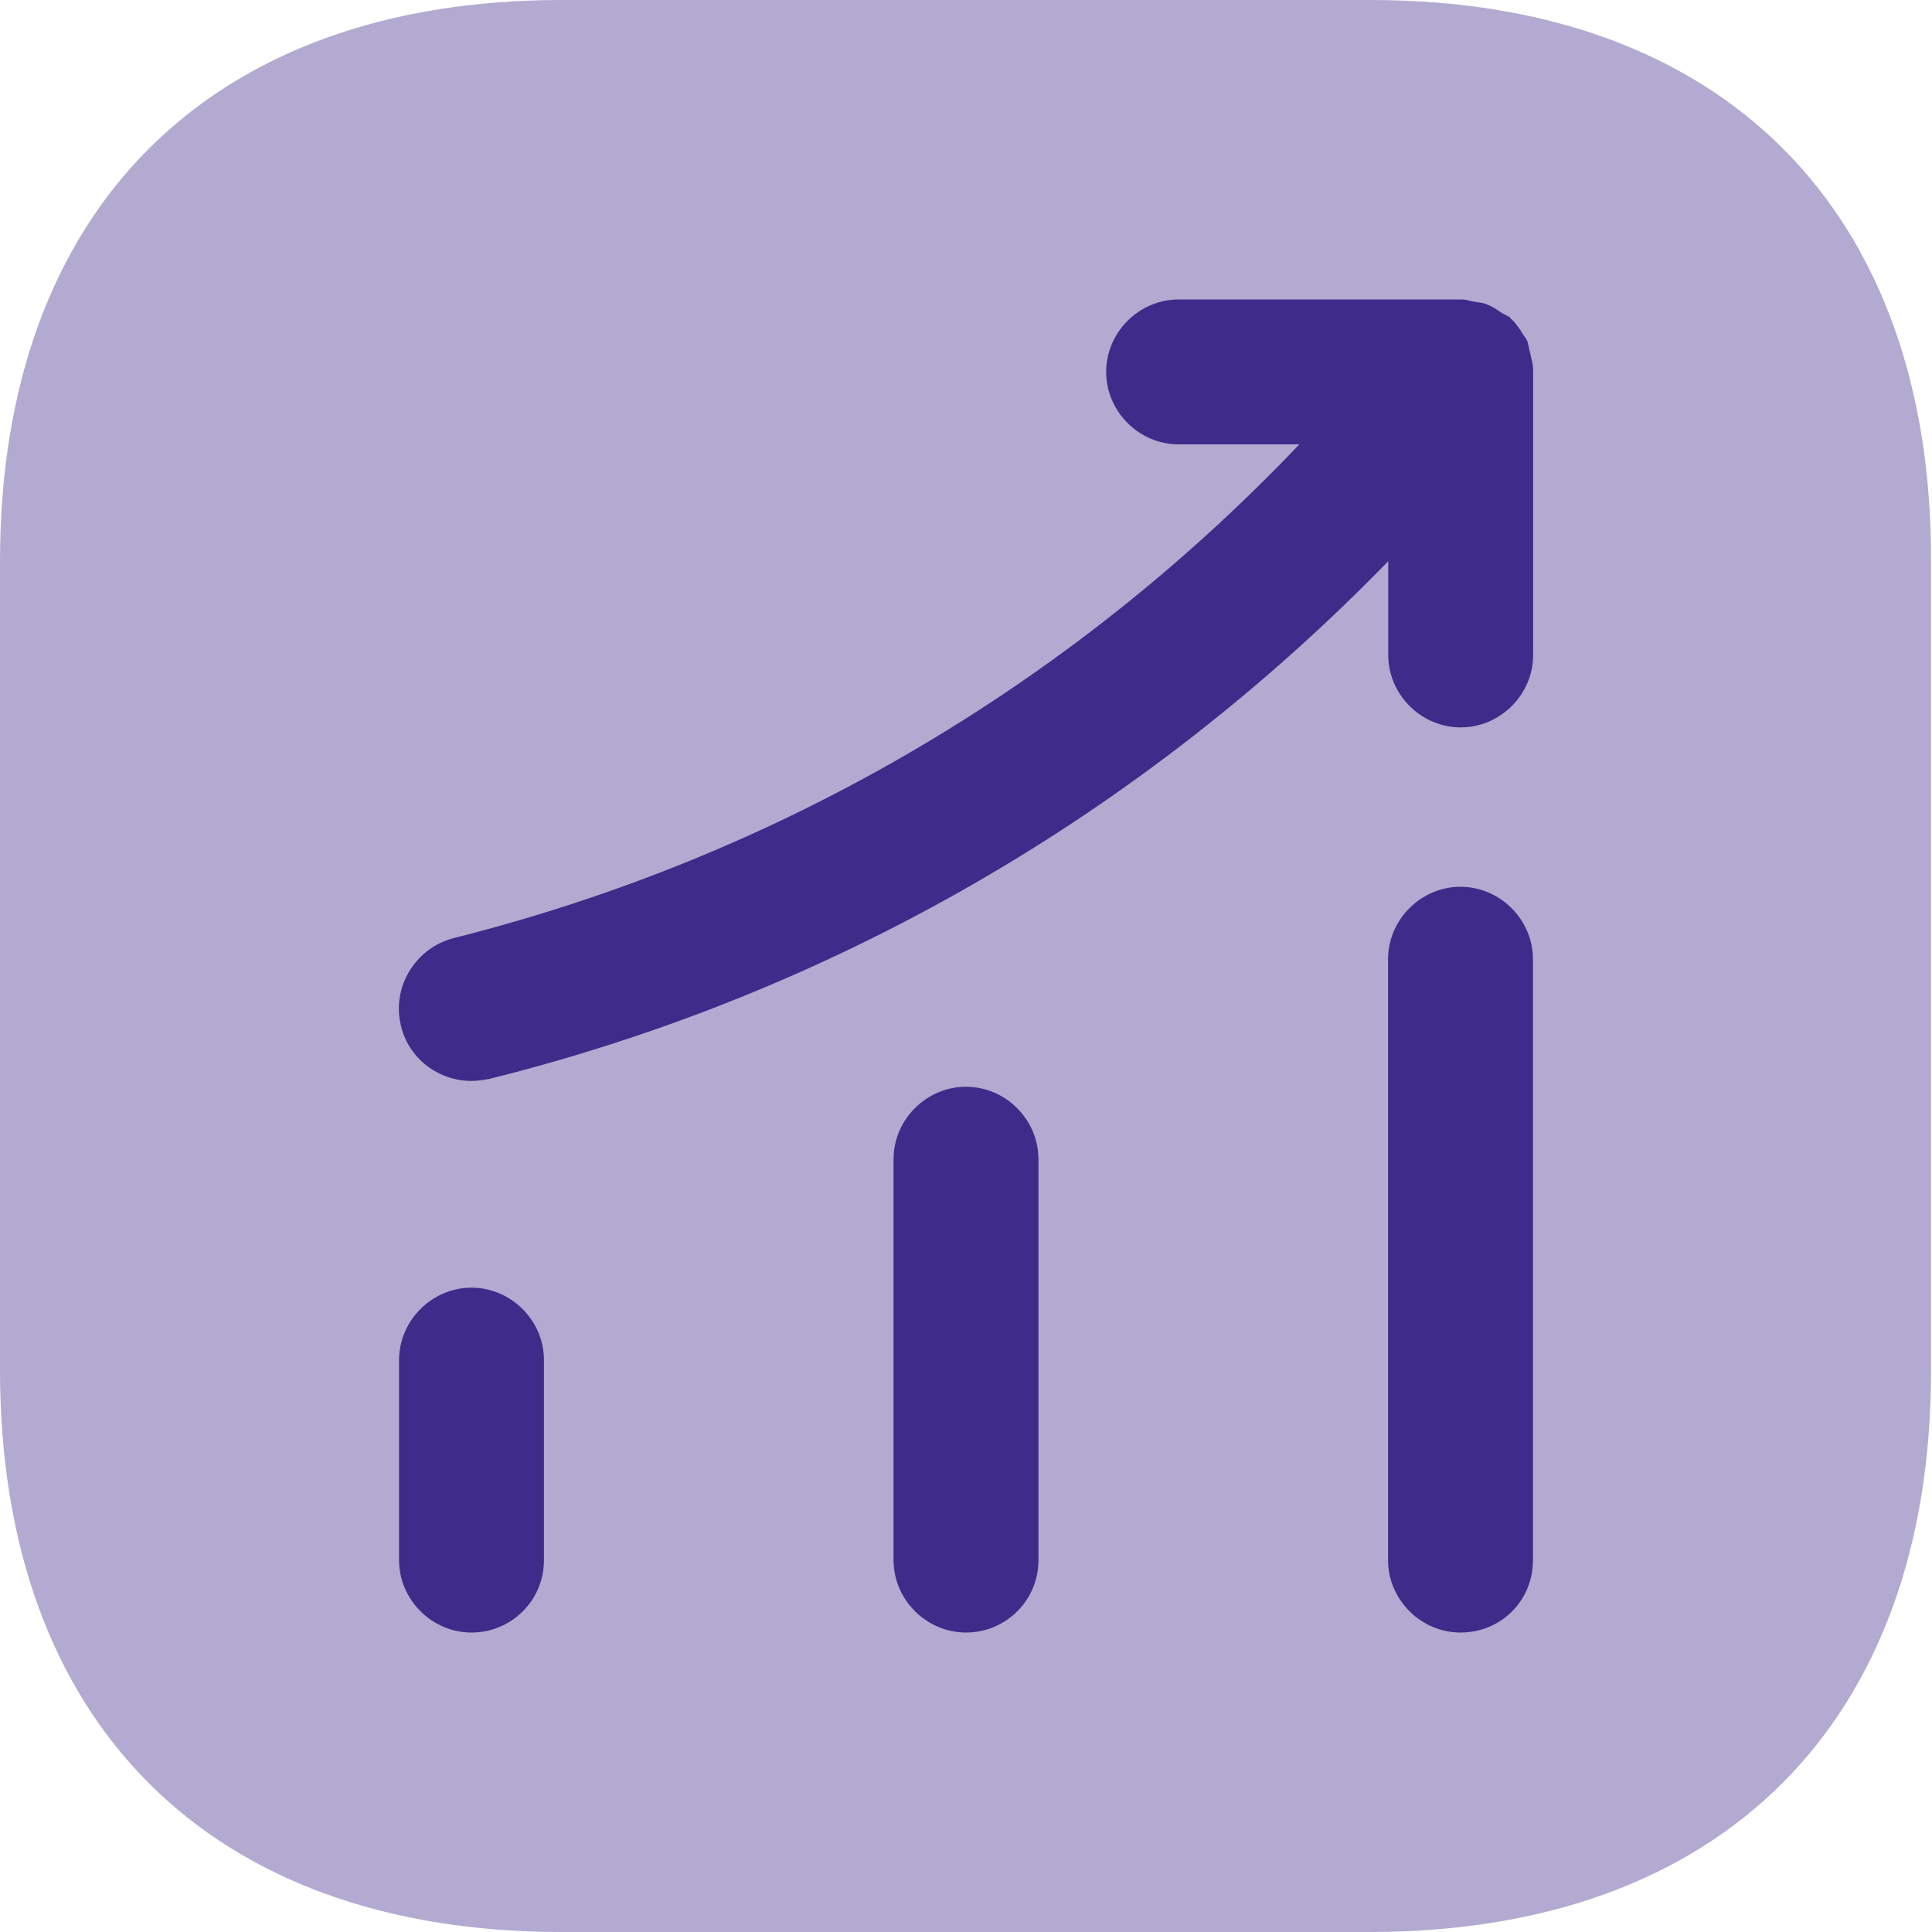
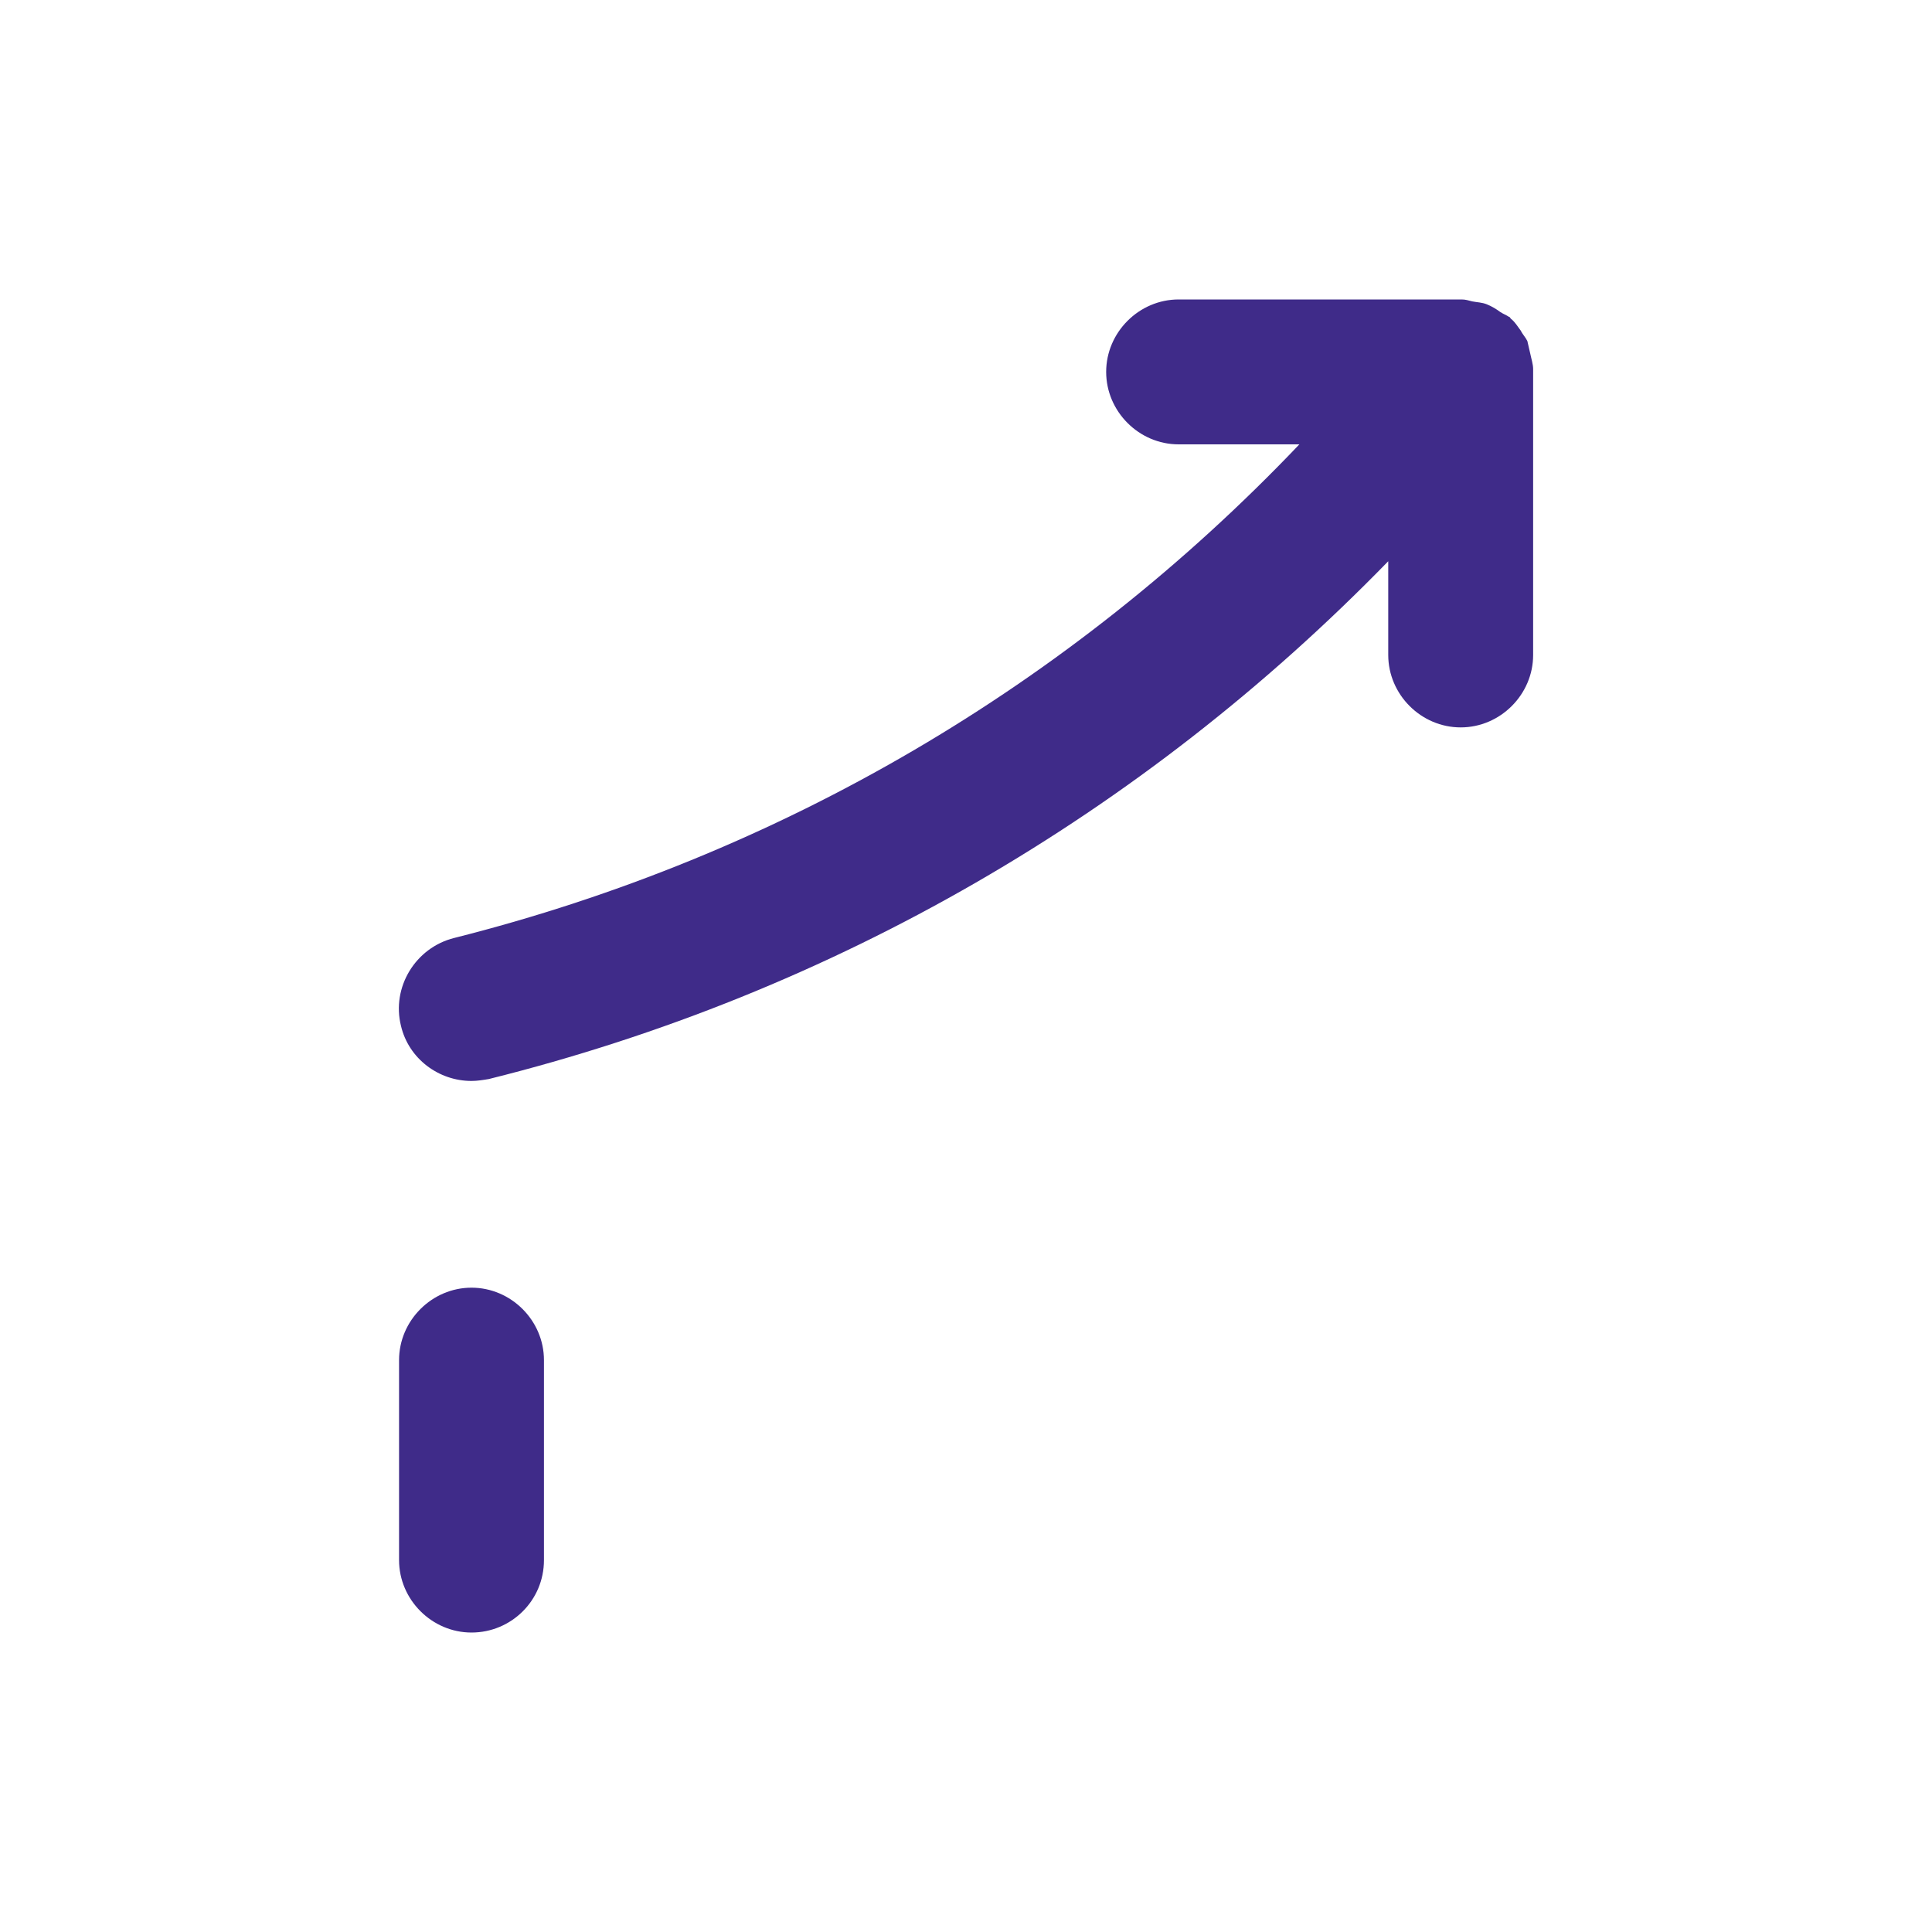
<svg xmlns="http://www.w3.org/2000/svg" width="20" height="20" viewBox="0 0 20 20" fill="none">
-   <path opacity="0.4" d="M14.19 0H5.81C2.17 0 0 2.17 0 5.81V14.18C0 17.83 2.17 20 5.81 20H14.18C17.82 20 19.99 17.83 19.99 14.19V5.81C20 2.17 17.83 0 14.19 0Z" fill="#3F2B89" />
  <path d="M4.881 16.9C4.471 16.9 4.131 16.56 4.131 16.15V14.08C4.131 13.67 4.471 13.33 4.881 13.33C5.291 13.33 5.631 13.67 5.631 14.08V16.15C5.631 16.57 5.291 16.9 4.881 16.9Z" fill="#3F2B89" />
-   <path d="M10 16.9C9.59 16.9 9.25 16.56 9.25 16.15V12C9.25 11.59 9.59 11.25 10 11.25C10.41 11.25 10.75 11.59 10.75 12V16.15C10.75 16.57 10.41 16.9 10 16.9Z" fill="#3F2B89" />
-   <path d="M15.119 16.9C14.709 16.9 14.369 16.56 14.369 16.15V9.93C14.369 9.52 14.709 9.18 15.119 9.18C15.529 9.18 15.869 9.52 15.869 9.93V16.15C15.869 16.57 15.539 16.9 15.119 16.9Z" fill="#3F2B89" />
  <path d="M15.871 3.82C15.871 3.77 15.851 3.71 15.841 3.66C15.831 3.62 15.821 3.57 15.811 3.53C15.791 3.49 15.761 3.46 15.741 3.42C15.711 3.38 15.681 3.33 15.641 3.3C15.631 3.29 15.631 3.28 15.621 3.28C15.591 3.26 15.561 3.25 15.531 3.23C15.491 3.2 15.441 3.17 15.391 3.15C15.341 3.13 15.291 3.13 15.241 3.12C15.201 3.11 15.171 3.1 15.131 3.1H12.201C11.791 3.1 11.451 3.44 11.451 3.85C11.451 4.26 11.791 4.6 12.201 4.6H13.451C11.071 7.1 8.071 8.86 4.701 9.71C4.301 9.81 4.051 10.22 4.151 10.62C4.231 10.96 4.541 11.19 4.881 11.19C4.941 11.19 5.001 11.18 5.061 11.17C8.631 10.28 11.821 8.43 14.371 5.81V6.78C14.371 7.19 14.711 7.53 15.121 7.53C15.531 7.53 15.871 7.19 15.871 6.78V3.85C15.871 3.84 15.871 3.83 15.871 3.82Z" fill="#3F2B89" />
</svg>